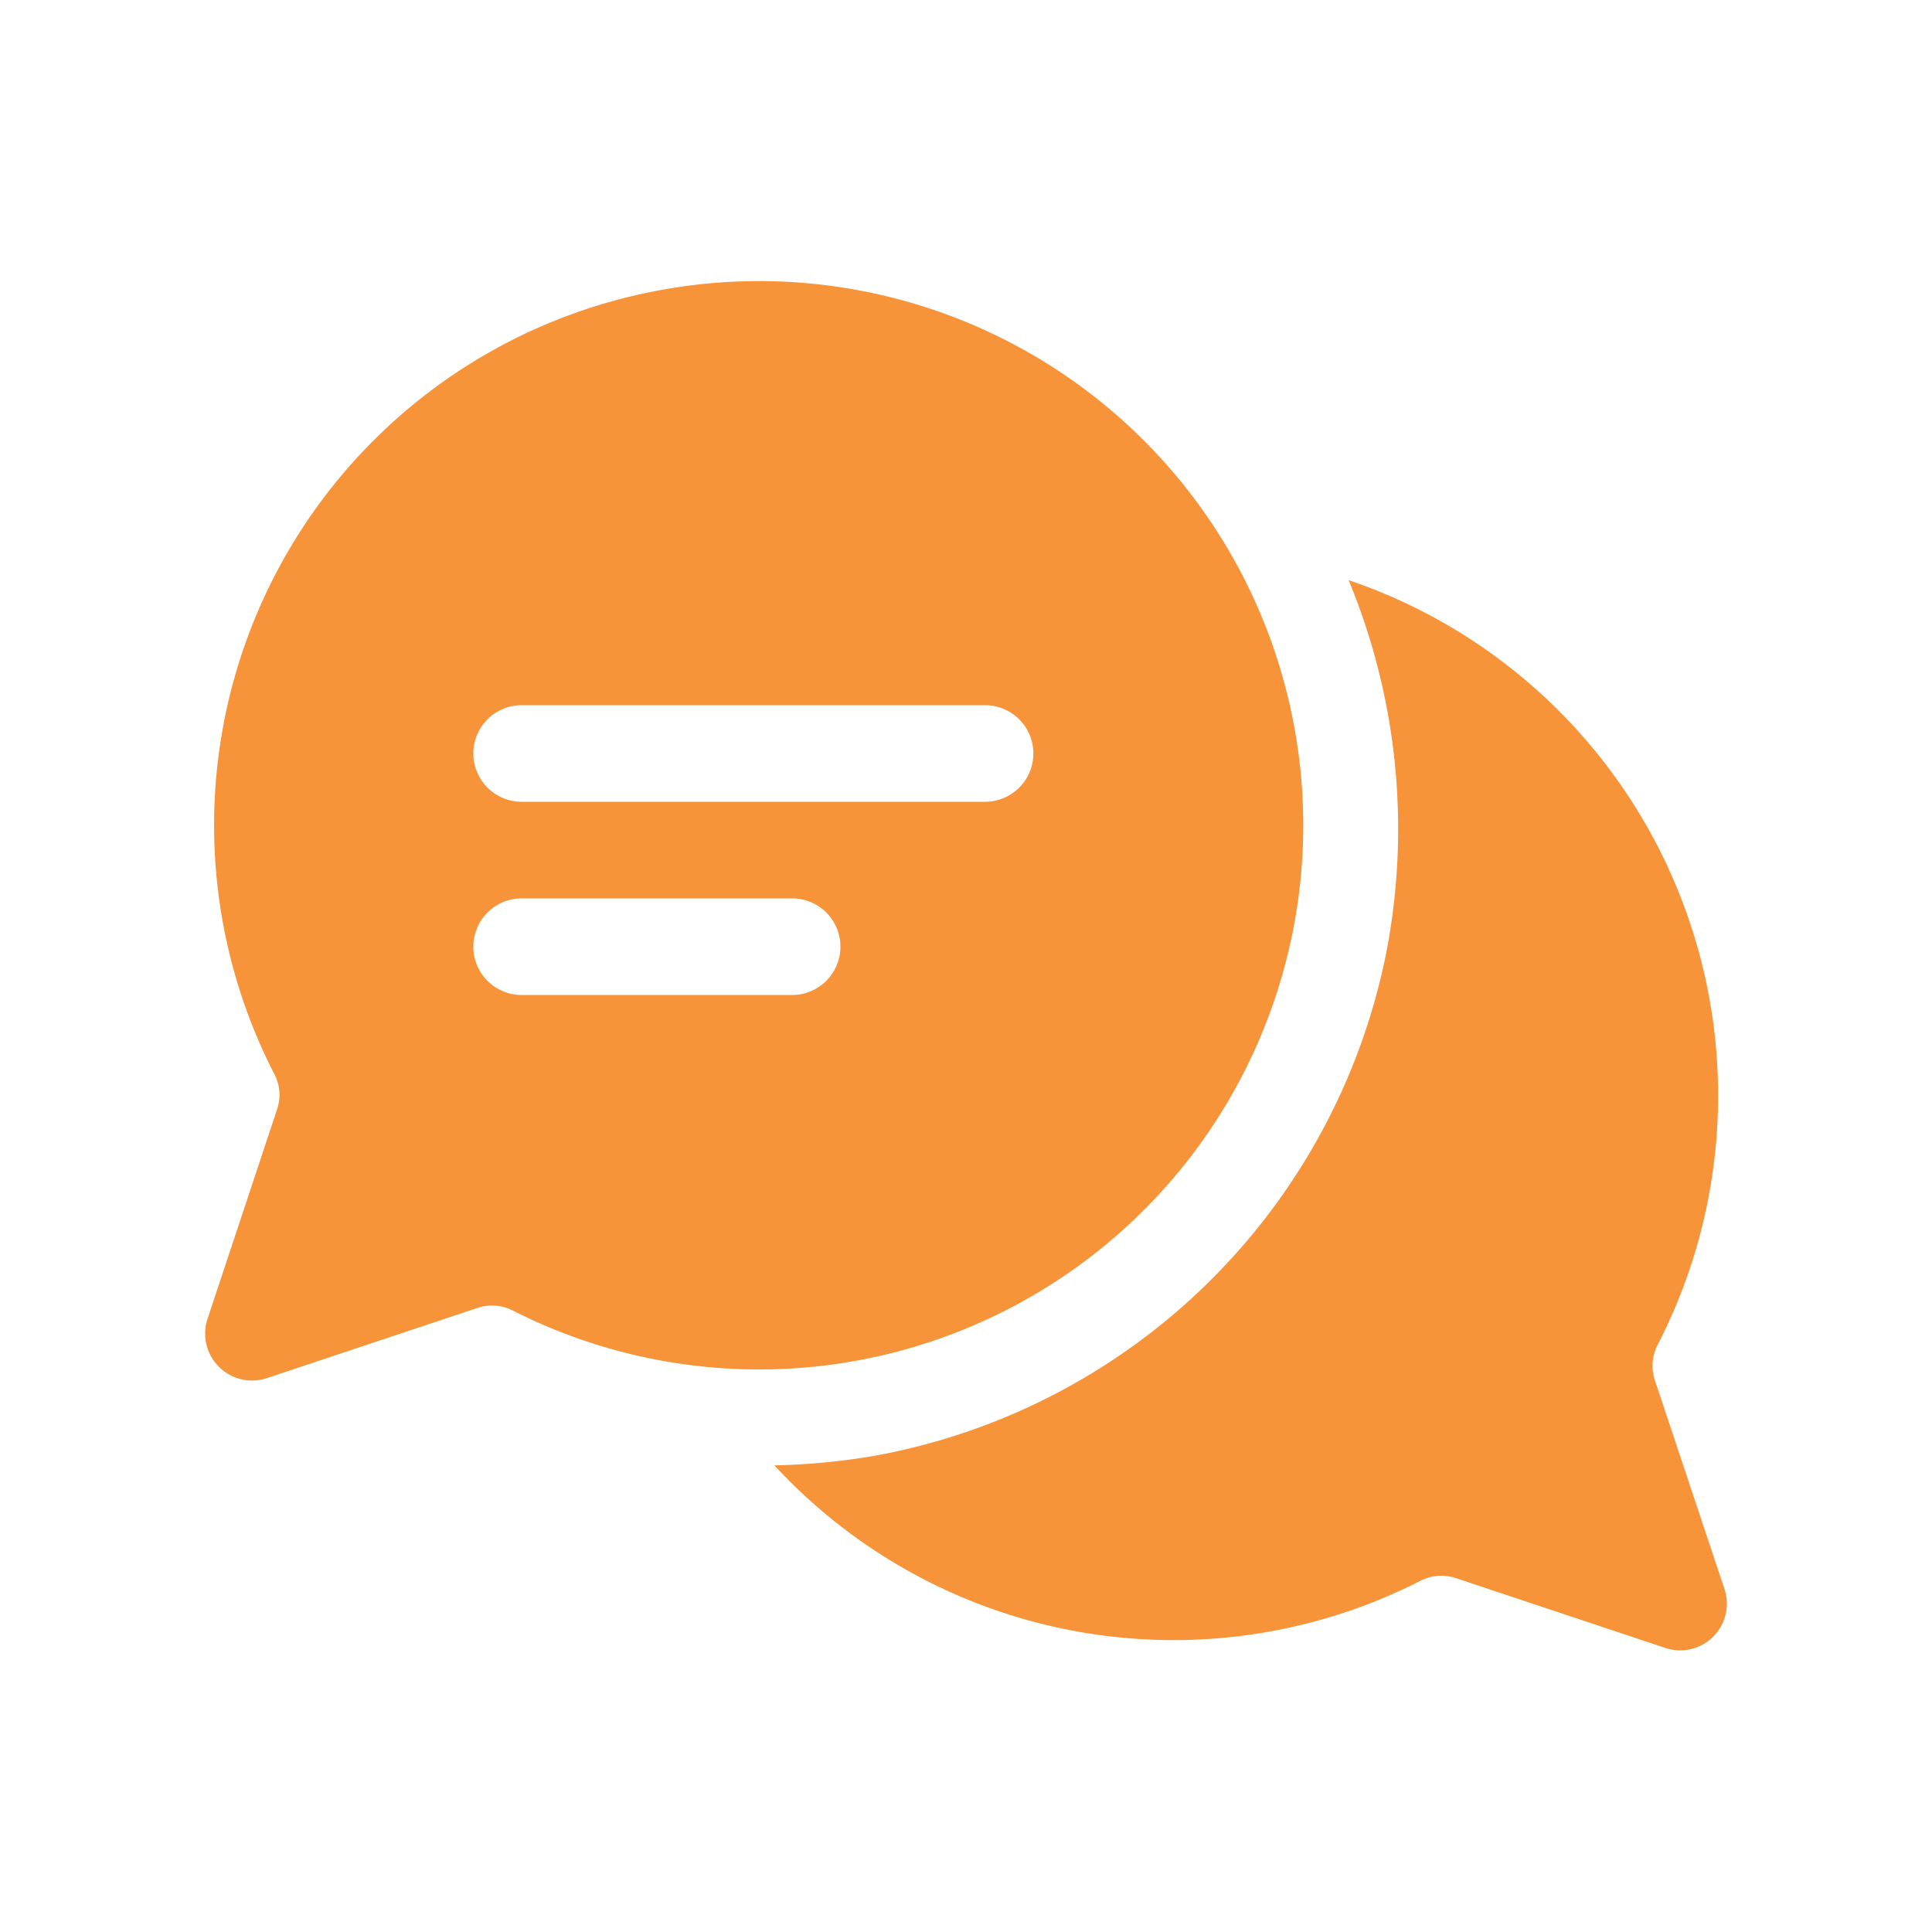
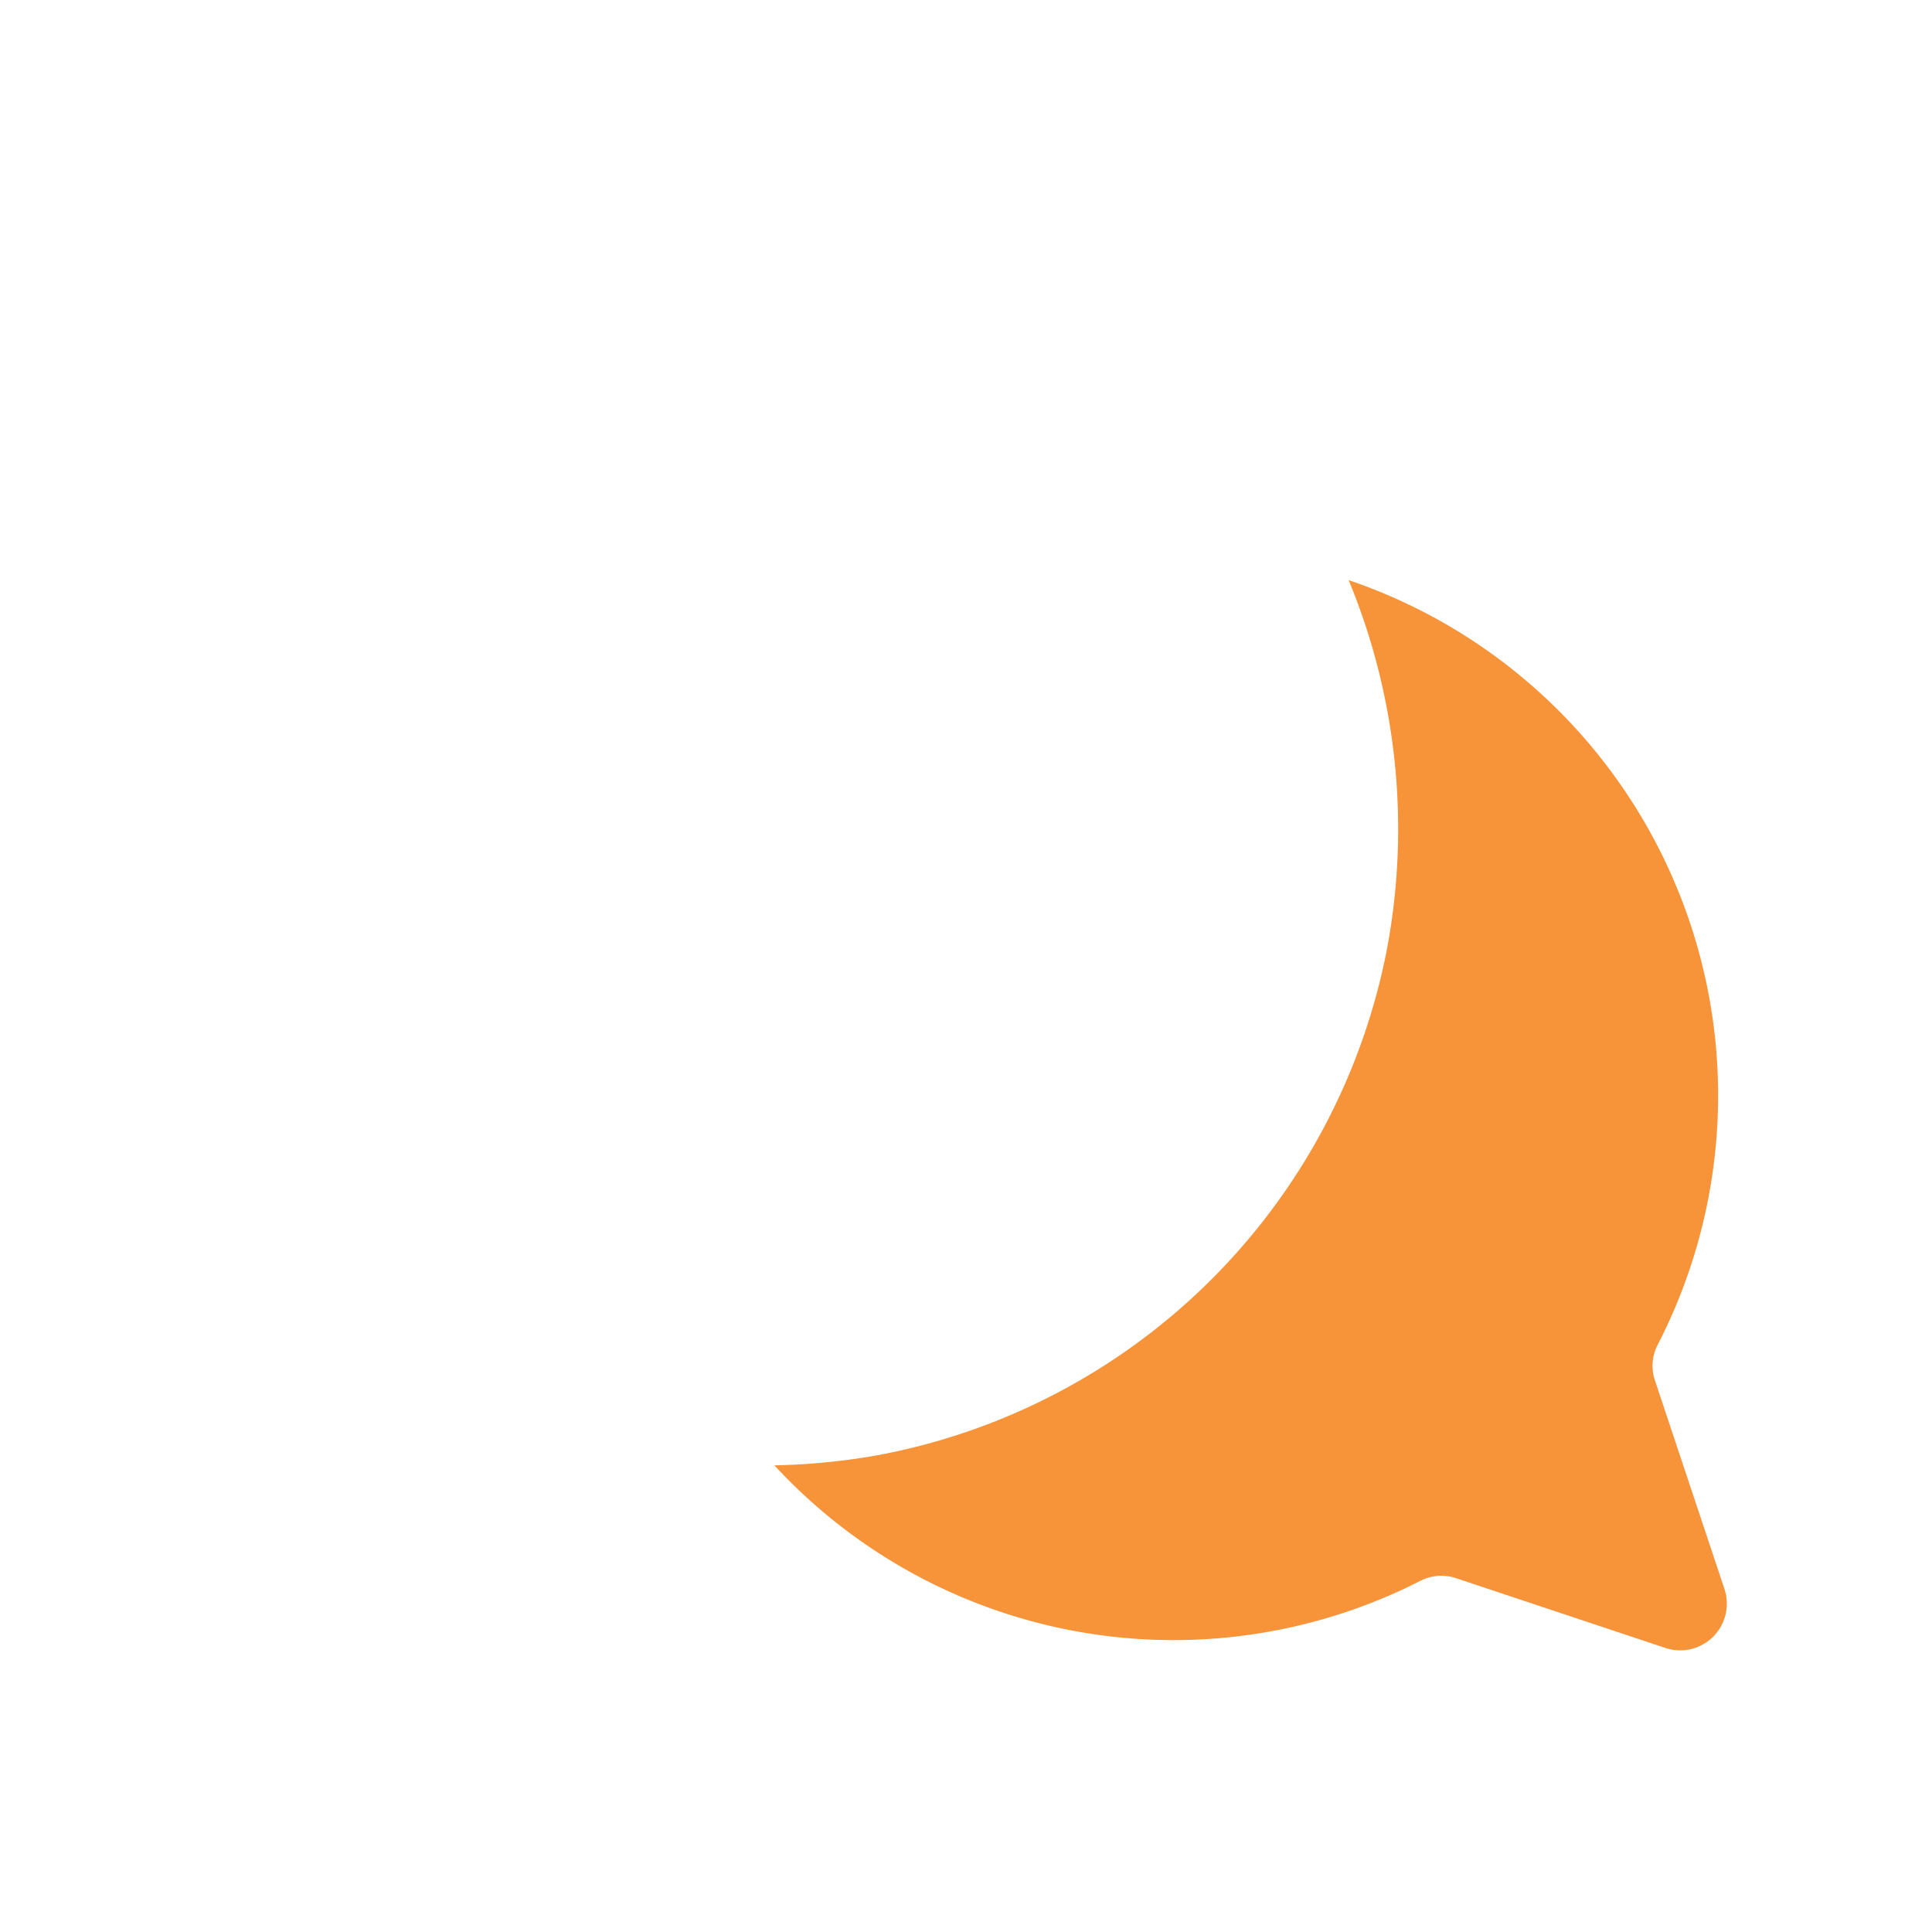
<svg xmlns="http://www.w3.org/2000/svg" id="Layer_1" data-name="Layer 1" viewBox="0 0 72 72">
  <defs>
    <style>.cls-1{fill:#f79339;}</style>
  </defs>
  <path class="cls-1" d="M64.26,59.2l-2.59-7.77a1.7,1.7,0,0,1,.12-1.34A20.28,20.28,0,0,0,50.26,21.62a24.23,24.23,0,0,1,1.43,13.74A23.78,23.78,0,0,1,32.61,54.25a25,25,0,0,1-3.75.36,20.25,20.25,0,0,0,24.06,4.31,1.71,1.71,0,0,1,1.33-.11l7.8,2.6A1.74,1.74,0,0,0,64.26,59.2Z" />
-   <path class="cls-1" d="M24.36,10.86A20.27,20.27,0,0,0,10.21,40a1.67,1.67,0,0,1,.12,1.33L7.74,49.13A1.75,1.75,0,0,0,10,51.34l7.8-2.6a1.71,1.71,0,0,1,1.33.11,20.28,20.28,0,1,0,5.28-38Zm5.16,26.22H19.44a1.8,1.8,0,0,1,0-3.6H29.52a1.8,1.8,0,0,1,0,3.6Zm7.19-7.2H19.44a1.8,1.8,0,1,1,0-3.6H36.71a1.8,1.8,0,0,1,0,3.6Z" />
</svg>